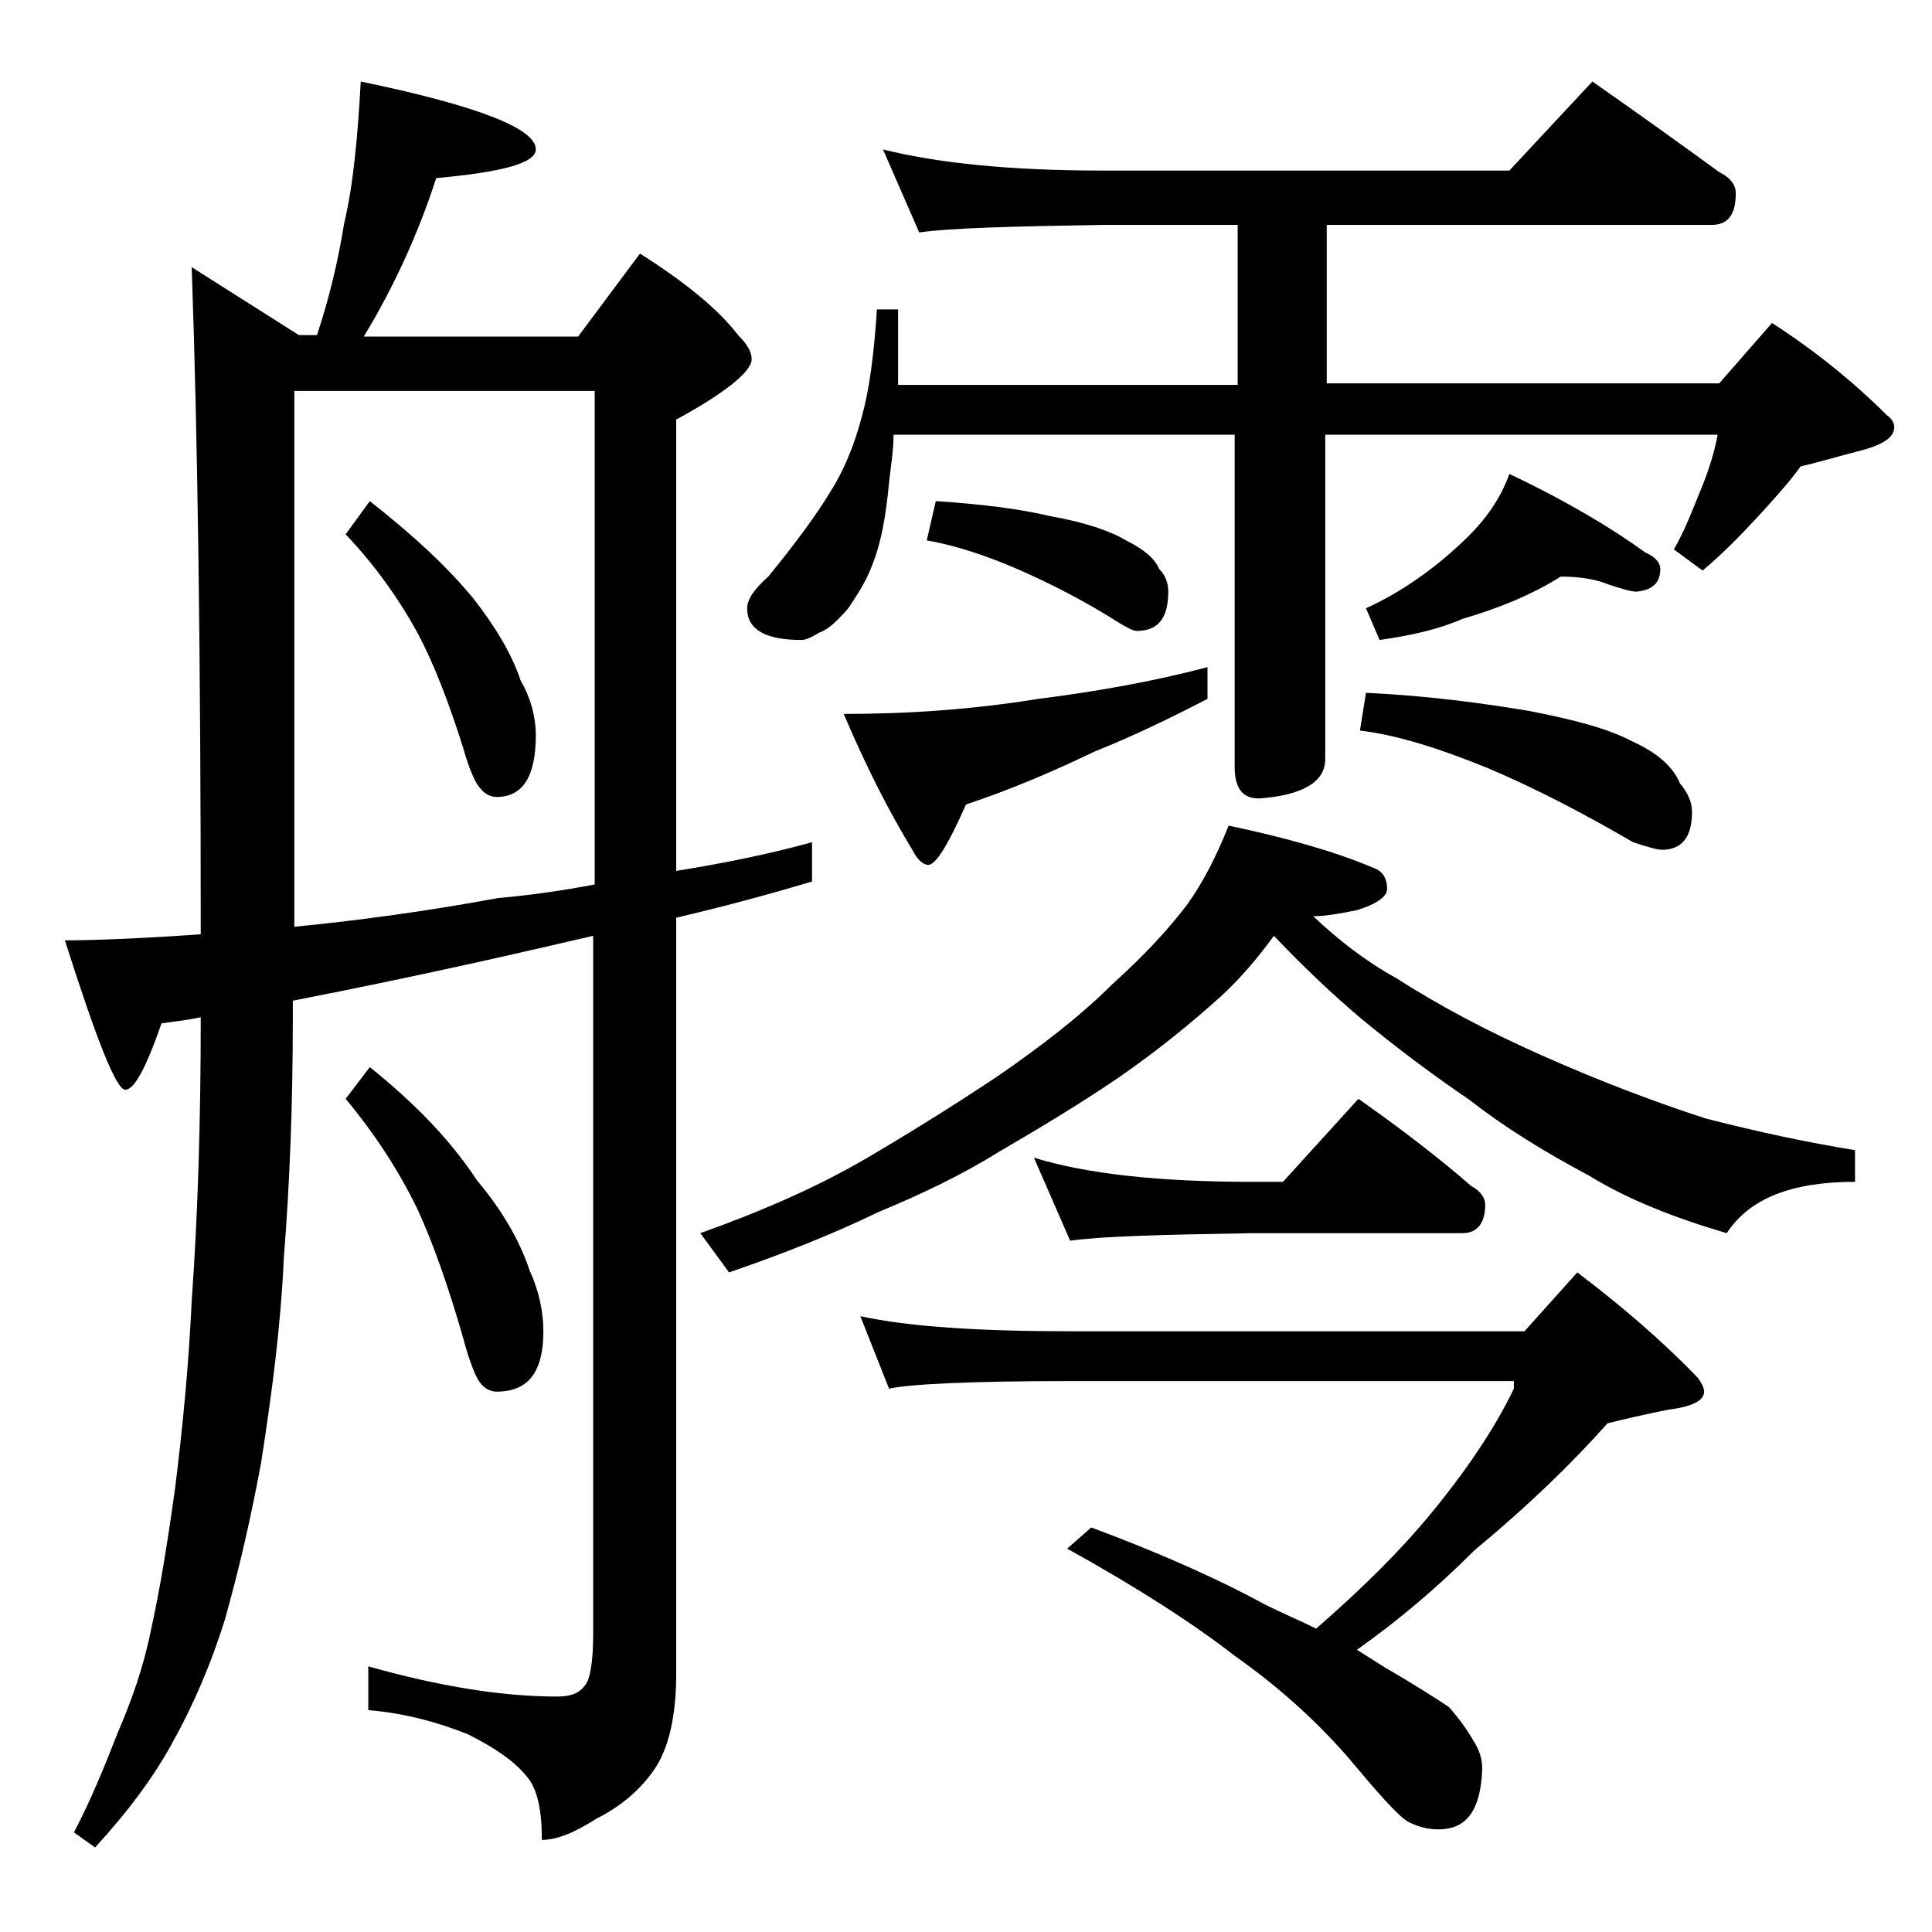
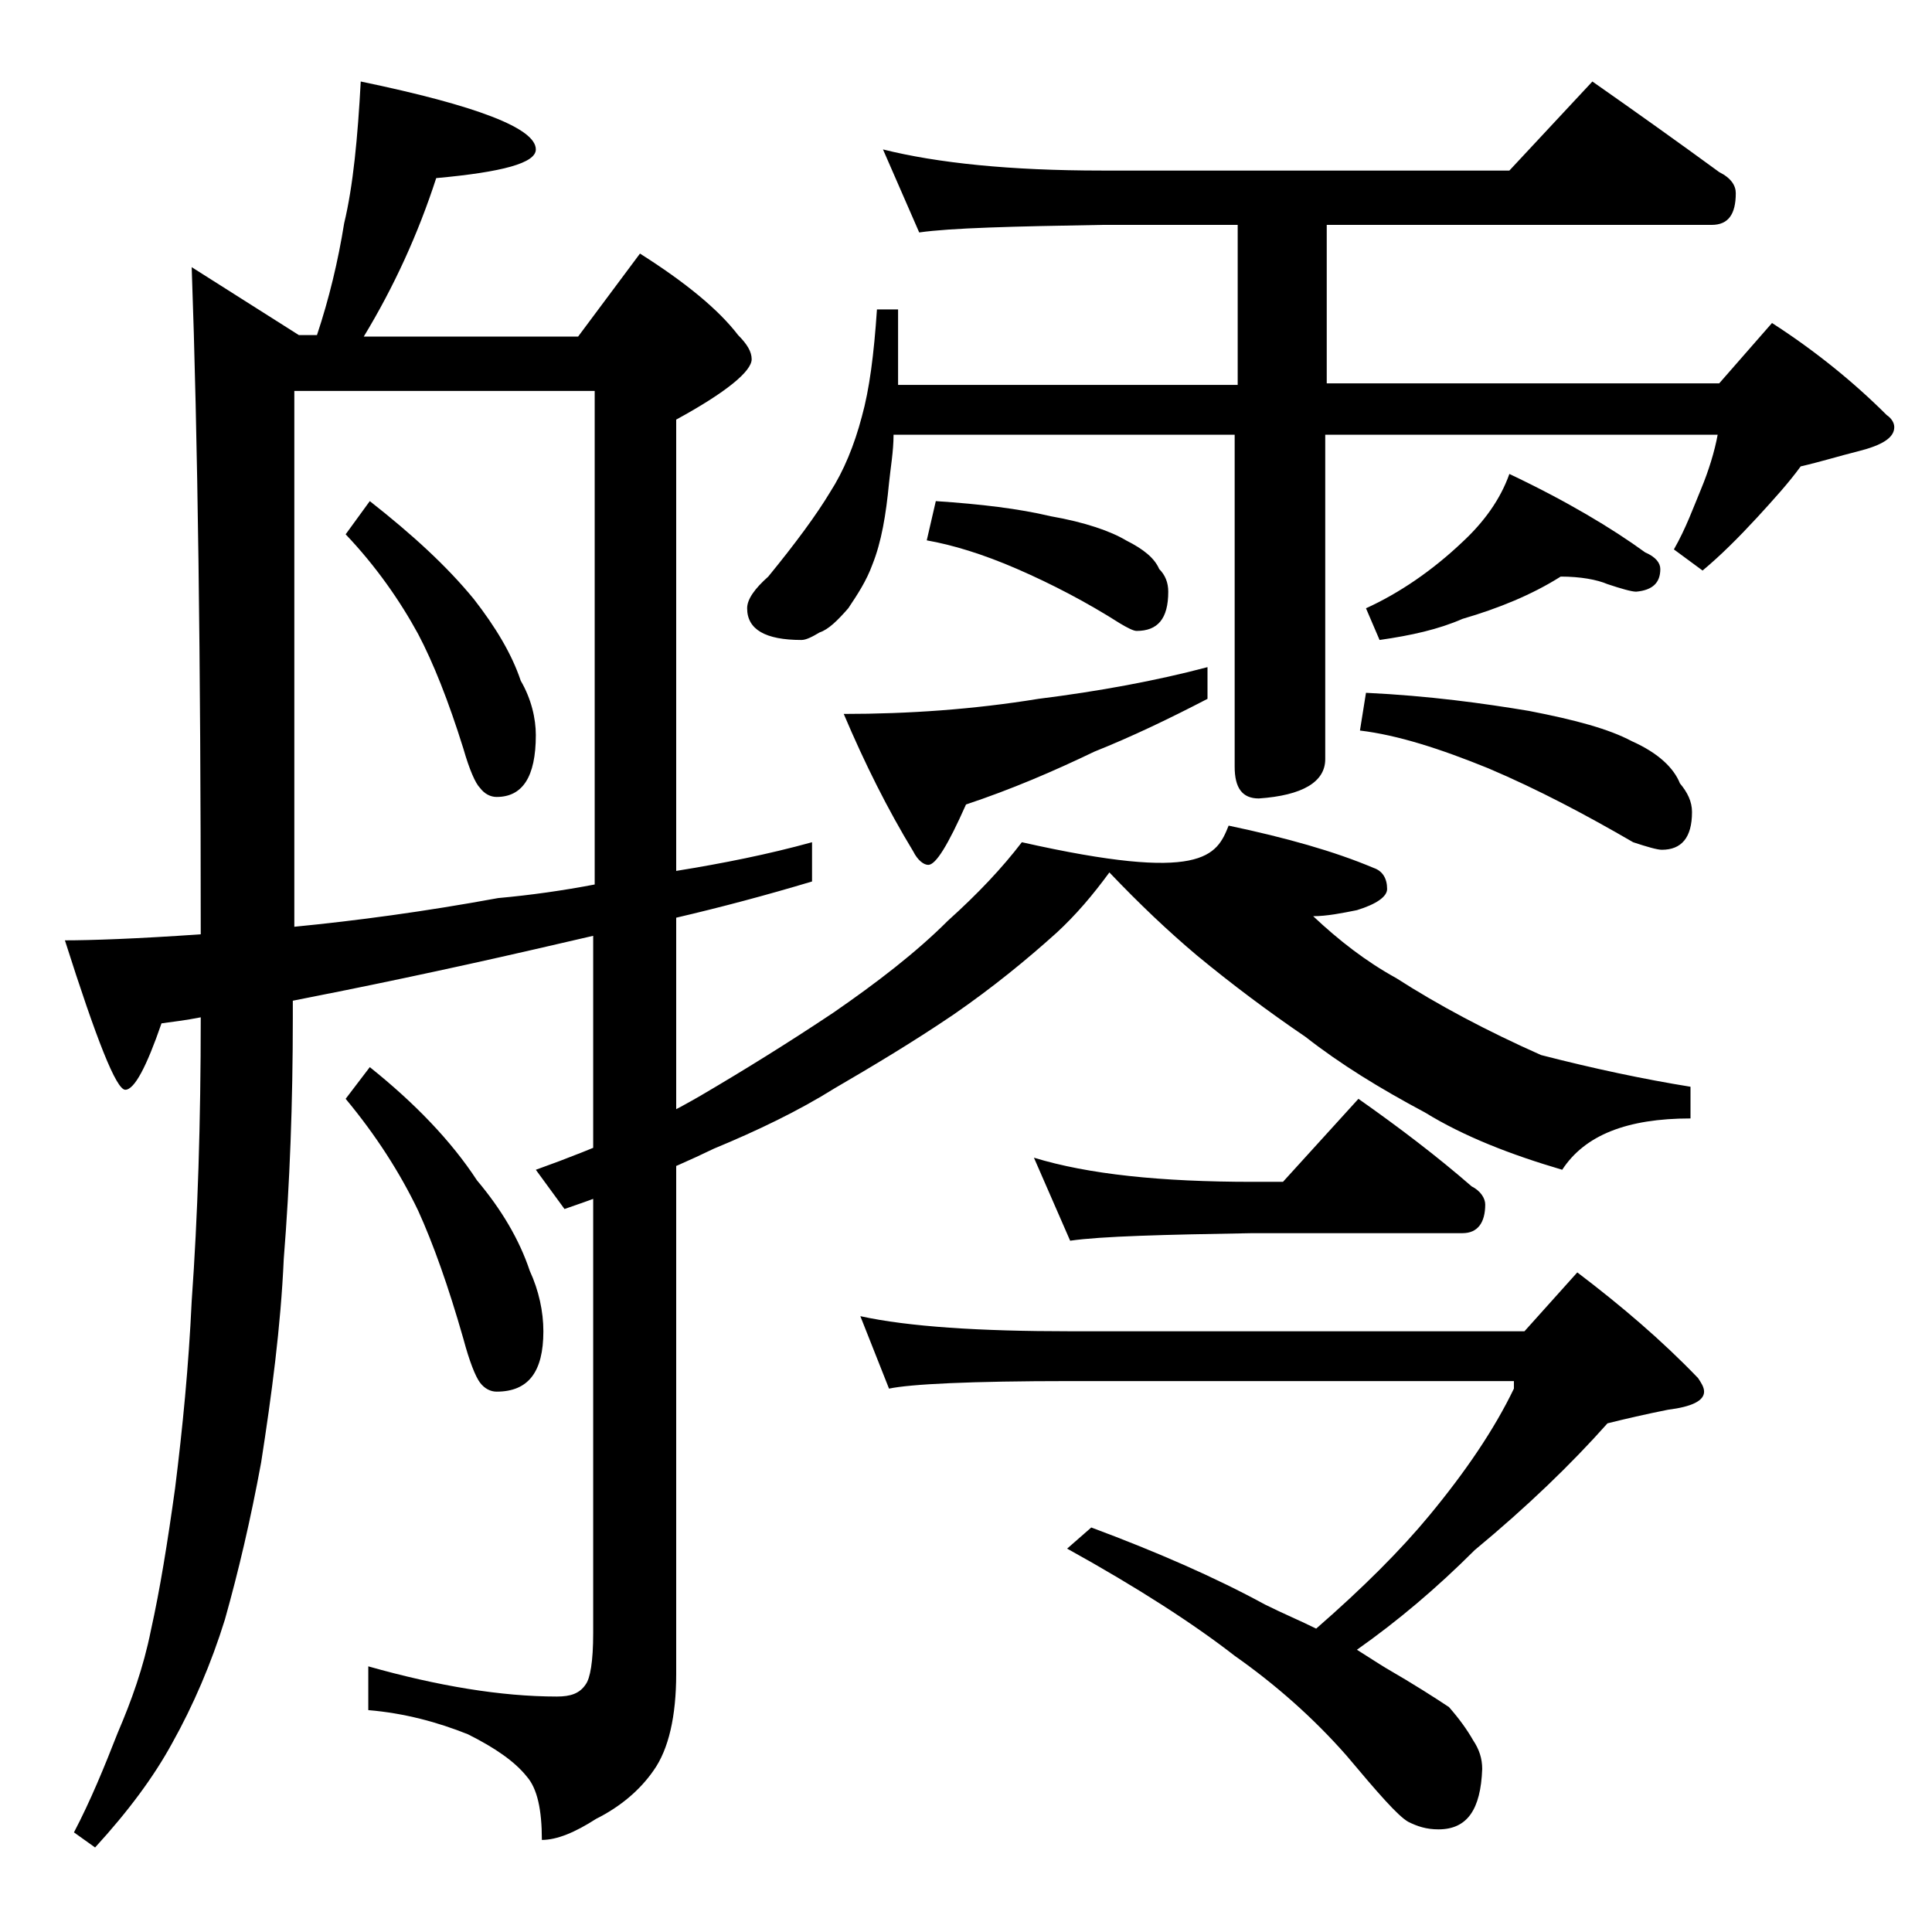
<svg xmlns="http://www.w3.org/2000/svg" version="1.1" id="Layer_1" x="0px" y="0px" viewBox="0 0 128 128" enable-background="new 0 0 128 128" xml:space="preserve">
-   <path d="M23.9,5.4C31.6,7,35.5,8.5,35.5,9.9c0,0.9-2.2,1.5-6.6,1.9c-1.2,3.7-2.8,7.2-4.8,10.5h14.2l4.1-5.5c3,1.9,5.2,3.7,6.5,5.4  c0.6,0.6,0.9,1.1,0.9,1.6c0,0.8-1.7,2.2-5,4v29.9c3.1-0.5,6.1-1.1,9-1.9v2.6c-3,0.9-6,1.7-9,2.4v50.1c0,2.8-0.5,5-1.5,6.4  c-0.9,1.3-2.2,2.4-3.8,3.2c-1.4,0.9-2.6,1.4-3.6,1.4c0-2-0.3-3.4-1-4.2c-0.8-1-2.1-1.9-3.9-2.8c-2-0.8-4.2-1.4-6.6-1.6v-2.9  c4.6,1.3,8.8,2,12.5,2c0.9,0,1.5-0.2,1.9-0.8c0.3-0.4,0.5-1.5,0.5-3.4V62c-1.3,0.3-2.6,0.6-3.9,0.9c-6.1,1.4-11.4,2.5-16,3.4v1.1  c0,5.7-0.2,11-0.6,16c-0.2,4.5-0.8,9-1.5,13.5c-0.7,3.8-1.5,7.2-2.4,10.4c-0.9,2.9-2.1,5.7-3.5,8.2c-1.2,2.2-2.9,4.5-5.1,6.9l-1.4-1  c1.1-2.1,2-4.3,2.9-6.6c0.9-2.1,1.7-4.3,2.2-6.8c0.6-2.7,1.1-5.8,1.6-9.4c0.5-4,0.9-8.1,1.1-12.4c0.4-5.6,0.6-11.8,0.6-18.8  c-1,0.2-1.9,0.3-2.6,0.4c-1,2.9-1.8,4.4-2.4,4.4c-0.6,0-1.9-3.3-4-9.9c1.7,0,4.7-0.1,9-0.4c0-18.2-0.2-33-0.6-44.2l7.1,4.5h1.2  c0.8-2.4,1.4-4.9,1.8-7.4C23.4,12.3,23.7,9.1,23.9,5.4z M19.5,61.4c4.1-0.4,8.6-1,13.5-1.9c2.2-0.2,4.3-0.5,6.4-0.9V25.9H19.5V61.4z   M24.5,33.2c2.8,2.2,5.1,4.3,6.9,6.5c1.4,1.8,2.5,3.6,3.1,5.4c0.7,1.2,1,2.5,1,3.6c0,2.8-0.9,4.1-2.6,4.1c-0.4,0-0.8-0.2-1.1-0.6  c-0.3-0.3-0.7-1.2-1.1-2.6c-1-3.2-2-5.7-3-7.6c-1.2-2.2-2.8-4.5-4.8-6.6L24.5,33.2z M24.5,70.7c3,2.4,5.4,4.9,7.1,7.5  c1.6,1.9,2.8,3.9,3.5,6c0.6,1.3,0.9,2.7,0.9,4c0,2.7-1,4-3.1,4c-0.4,0-0.8-0.2-1.1-0.6c-0.3-0.4-0.7-1.4-1.1-2.9c-1-3.5-2-6.3-3-8.5  c-1.2-2.5-2.8-5-4.8-7.4L24.5,70.7z M81.4,54.7c3.8,0.8,7,1.7,9.6,2.8c0.6,0.2,0.9,0.7,0.9,1.4c0,0.5-0.7,1-2,1.4  c-1,0.2-2,0.4-2.9,0.4c1.7,1.6,3.5,3,5.5,4.1c2.8,1.8,6,3.5,9.6,5.1c3.6,1.6,7.2,3,10.9,4.2c3.5,0.9,6.8,1.6,9.9,2.1v2.1  c-4.2,0-7,1.1-8.5,3.4c-3.4-1-6.5-2.2-9.1-3.8c-3-1.6-5.6-3.2-7.9-5c-2.5-1.7-4.9-3.5-7.2-5.4c-1.9-1.6-3.8-3.4-5.8-5.5  c-1.1,1.5-2.2,2.8-3.5,4c-2,1.8-4.2,3.6-6.8,5.4c-2.8,1.9-5.5,3.5-7.9,4.9c-2.4,1.5-5.1,2.8-8,4c-3.1,1.5-6.4,2.8-9.9,4l-1.9-2.6  c4.2-1.5,7.8-3.1,10.9-4.9c2.9-1.7,5.8-3.5,8.8-5.5c2.9-2,5.5-4,7.6-6.1c2-1.8,3.6-3.5,4.9-5.2C79.7,58.5,80.6,56.7,81.4,54.7z   M58.5,9.9c3.6,0.9,8.4,1.4,14.5,1.4h27l5.5-5.9c3,2.1,5.8,4.1,8.4,6c0.8,0.4,1.1,0.9,1.1,1.4c0,1.4-0.5,2.1-1.6,2.1H87.9v10.5h26  l3.5-4c2.8,1.8,5.4,3.9,7.6,6.1c0.3,0.2,0.5,0.5,0.5,0.8c0,0.7-0.8,1.2-2.4,1.6c-1.2,0.3-2.5,0.7-3.8,1c-0.8,1.1-1.8,2.2-2.9,3.4  c-1.2,1.3-2.4,2.5-3.6,3.5l-1.9-1.4c0.8-1.4,1.3-2.8,1.8-4c0.5-1.2,0.9-2.5,1.1-3.6h-26v21.5c0,1.5-1.5,2.4-4.4,2.6  c-1.1,0-1.6-0.7-1.6-2.1v-22H59.2C59.2,29.9,59,31,58.9,32c-0.2,2.1-0.5,3.9-1.1,5.4c-0.4,1.1-1,2-1.6,2.9c-0.7,0.8-1.3,1.4-1.9,1.6  c-0.5,0.3-0.9,0.5-1.2,0.5c-2.4,0-3.6-0.7-3.6-2.1c0-0.6,0.5-1.3,1.4-2.1c1.8-2.2,3.2-4.1,4.1-5.6c0.9-1.4,1.6-3.1,2.1-5  c0.5-1.8,0.8-4.1,1-7.1h1.4v5h22.5V14.9H73c-5.9,0.1-10,0.2-12.1,0.5L58.5,9.9z M80,44.2v2.1c-2.5,1.3-5,2.5-7.5,3.5  c-2.7,1.3-5.5,2.5-8.5,3.5c-1.2,2.7-2,4-2.5,4c-0.3,0-0.7-0.3-1-0.9c-1.7-2.8-3.2-5.8-4.6-9.1c4.3,0,8.6-0.3,12.9-1  C72.8,45.8,76.6,45.1,80,44.2z M57,87.2c3.2,0.7,7.9,1,13.9,1H101l3.5-3.9c2.9,2.2,5.6,4.5,8,7c0.2,0.3,0.4,0.6,0.4,0.9  c0,0.6-0.8,1-2.4,1.2c-1.5,0.3-2.8,0.6-4,0.9c-2.4,2.7-5.3,5.5-8.8,8.4c-2.5,2.5-5.1,4.7-7.8,6.6c0.8,0.5,1.4,0.9,1.9,1.2  c1.9,1.1,3.3,2,4.2,2.6c0.7,0.8,1.2,1.5,1.6,2.2c0.4,0.6,0.6,1.2,0.6,1.9c-0.1,2.7-1,4-2.9,4c-0.8,0-1.4-0.2-2-0.5  c-0.7-0.4-2-1.9-4.1-4.4c-2.2-2.5-4.7-4.7-7.4-6.6c-2.7-2.1-6.4-4.5-11.1-7.1l1.6-1.4c4.3,1.6,8.2,3.3,11.5,5.1  c1.2,0.6,2.4,1.1,3.4,1.6c3.1-2.7,5.6-5.2,7.5-7.5c2.4-2.9,4.3-5.7,5.6-8.4v-0.5H70.9c-6.6,0-10.6,0.2-12,0.5L57,87.2z M62,33.2  c3,0.2,5.5,0.5,7.6,1c2.3,0.4,4,1,5,1.6c1.2,0.6,1.9,1.2,2.2,1.9c0.4,0.4,0.6,0.9,0.6,1.5c0,1.8-0.7,2.6-2.1,2.6  c-0.2,0-0.6-0.2-1.1-0.5c-2.2-1.4-4.5-2.6-6.8-3.6c-2.3-1-4.3-1.6-6-1.9L62,33.2z M68.5,76.7c3.6,1.1,8.4,1.6,14.5,1.6h2l5-5.5  c2.7,1.9,5.2,3.8,7.5,5.8c0.6,0.3,0.9,0.8,0.9,1.2c0,1.2-0.5,1.9-1.5,1.9H83c-5.9,0.1-10,0.2-12.1,0.5L68.5,76.7z M90.5,45.9  c4.2,0.2,7.8,0.7,10.8,1.2c3.1,0.6,5.3,1.2,6.8,2c1.8,0.8,2.8,1.8,3.2,2.8c0.5,0.6,0.8,1.2,0.8,1.9c0,1.7-0.7,2.5-2,2.5  c-0.3,0-1-0.2-1.9-0.5c-3.1-1.8-6.3-3.5-9.6-4.9c-3.2-1.3-6-2.2-8.5-2.5L90.5,45.9z M103.4,38.2c-1.9,1.2-4.1,2.1-6.5,2.8  c-1.6,0.7-3.4,1.1-5.5,1.4l-0.9-2.1c2.2-1,4.4-2.5,6.4-4.4c1.4-1.3,2.5-2.8,3.1-4.5c3.8,1.8,6.8,3.6,9,5.2c0.7,0.3,1,0.7,1,1.1  c0,0.9-0.5,1.4-1.6,1.5c-0.3,0-1-0.2-1.9-0.5C105.8,38.4,104.7,38.2,103.4,38.2z" />
+   <path d="M23.9,5.4C31.6,7,35.5,8.5,35.5,9.9c0,0.9-2.2,1.5-6.6,1.9c-1.2,3.7-2.8,7.2-4.8,10.5h14.2l4.1-5.5c3,1.9,5.2,3.7,6.5,5.4  c0.6,0.6,0.9,1.1,0.9,1.6c0,0.8-1.7,2.2-5,4v29.9c3.1-0.5,6.1-1.1,9-1.9v2.6c-3,0.9-6,1.7-9,2.4v50.1c0,2.8-0.5,5-1.5,6.4  c-0.9,1.3-2.2,2.4-3.8,3.2c-1.4,0.9-2.6,1.4-3.6,1.4c0-2-0.3-3.4-1-4.2c-0.8-1-2.1-1.9-3.9-2.8c-2-0.8-4.2-1.4-6.6-1.6v-2.9  c4.6,1.3,8.8,2,12.5,2c0.9,0,1.5-0.2,1.9-0.8c0.3-0.4,0.5-1.5,0.5-3.4V62c-1.3,0.3-2.6,0.6-3.9,0.9c-6.1,1.4-11.4,2.5-16,3.4v1.1  c0,5.7-0.2,11-0.6,16c-0.2,4.5-0.8,9-1.5,13.5c-0.7,3.8-1.5,7.2-2.4,10.4c-0.9,2.9-2.1,5.7-3.5,8.2c-1.2,2.2-2.9,4.5-5.1,6.9l-1.4-1  c1.1-2.1,2-4.3,2.9-6.6c0.9-2.1,1.7-4.3,2.2-6.8c0.6-2.7,1.1-5.8,1.6-9.4c0.5-4,0.9-8.1,1.1-12.4c0.4-5.6,0.6-11.8,0.6-18.8  c-1,0.2-1.9,0.3-2.6,0.4c-1,2.9-1.8,4.4-2.4,4.4c-0.6,0-1.9-3.3-4-9.9c1.7,0,4.7-0.1,9-0.4c0-18.2-0.2-33-0.6-44.2l7.1,4.5h1.2  c0.8-2.4,1.4-4.9,1.8-7.4C23.4,12.3,23.7,9.1,23.9,5.4z M19.5,61.4c4.1-0.4,8.6-1,13.5-1.9c2.2-0.2,4.3-0.5,6.4-0.9V25.9H19.5V61.4z   M24.5,33.2c2.8,2.2,5.1,4.3,6.9,6.5c1.4,1.8,2.5,3.6,3.1,5.4c0.7,1.2,1,2.5,1,3.6c0,2.8-0.9,4.1-2.6,4.1c-0.4,0-0.8-0.2-1.1-0.6  c-0.3-0.3-0.7-1.2-1.1-2.6c-1-3.2-2-5.7-3-7.6c-1.2-2.2-2.8-4.5-4.8-6.6L24.5,33.2z M24.5,70.7c3,2.4,5.4,4.9,7.1,7.5  c1.6,1.9,2.8,3.9,3.5,6c0.6,1.3,0.9,2.7,0.9,4c0,2.7-1,4-3.1,4c-0.4,0-0.8-0.2-1.1-0.6c-0.3-0.4-0.7-1.4-1.1-2.9c-1-3.5-2-6.3-3-8.5  c-1.2-2.5-2.8-5-4.8-7.4L24.5,70.7z M81.4,54.7c3.8,0.8,7,1.7,9.6,2.8c0.6,0.2,0.9,0.7,0.9,1.4c0,0.5-0.7,1-2,1.4  c-1,0.2-2,0.4-2.9,0.4c1.7,1.6,3.5,3,5.5,4.1c2.8,1.8,6,3.5,9.6,5.1c3.5,0.9,6.8,1.6,9.9,2.1v2.1  c-4.2,0-7,1.1-8.5,3.4c-3.4-1-6.5-2.2-9.1-3.8c-3-1.6-5.6-3.2-7.9-5c-2.5-1.7-4.9-3.5-7.2-5.4c-1.9-1.6-3.8-3.4-5.8-5.5  c-1.1,1.5-2.2,2.8-3.5,4c-2,1.8-4.2,3.6-6.8,5.4c-2.8,1.9-5.5,3.5-7.9,4.9c-2.4,1.5-5.1,2.8-8,4c-3.1,1.5-6.4,2.8-9.9,4l-1.9-2.6  c4.2-1.5,7.8-3.1,10.9-4.9c2.9-1.7,5.8-3.5,8.8-5.5c2.9-2,5.5-4,7.6-6.1c2-1.8,3.6-3.5,4.9-5.2C79.7,58.5,80.6,56.7,81.4,54.7z   M58.5,9.9c3.6,0.9,8.4,1.4,14.5,1.4h27l5.5-5.9c3,2.1,5.8,4.1,8.4,6c0.8,0.4,1.1,0.9,1.1,1.4c0,1.4-0.5,2.1-1.6,2.1H87.9v10.5h26  l3.5-4c2.8,1.8,5.4,3.9,7.6,6.1c0.3,0.2,0.5,0.5,0.5,0.8c0,0.7-0.8,1.2-2.4,1.6c-1.2,0.3-2.5,0.7-3.8,1c-0.8,1.1-1.8,2.2-2.9,3.4  c-1.2,1.3-2.4,2.5-3.6,3.5l-1.9-1.4c0.8-1.4,1.3-2.8,1.8-4c0.5-1.2,0.9-2.5,1.1-3.6h-26v21.5c0,1.5-1.5,2.4-4.4,2.6  c-1.1,0-1.6-0.7-1.6-2.1v-22H59.2C59.2,29.9,59,31,58.9,32c-0.2,2.1-0.5,3.9-1.1,5.4c-0.4,1.1-1,2-1.6,2.9c-0.7,0.8-1.3,1.4-1.9,1.6  c-0.5,0.3-0.9,0.5-1.2,0.5c-2.4,0-3.6-0.7-3.6-2.1c0-0.6,0.5-1.3,1.4-2.1c1.8-2.2,3.2-4.1,4.1-5.6c0.9-1.4,1.6-3.1,2.1-5  c0.5-1.8,0.8-4.1,1-7.1h1.4v5h22.5V14.9H73c-5.9,0.1-10,0.2-12.1,0.5L58.5,9.9z M80,44.2v2.1c-2.5,1.3-5,2.5-7.5,3.5  c-2.7,1.3-5.5,2.5-8.5,3.5c-1.2,2.7-2,4-2.5,4c-0.3,0-0.7-0.3-1-0.9c-1.7-2.8-3.2-5.8-4.6-9.1c4.3,0,8.6-0.3,12.9-1  C72.8,45.8,76.6,45.1,80,44.2z M57,87.2c3.2,0.7,7.9,1,13.9,1H101l3.5-3.9c2.9,2.2,5.6,4.5,8,7c0.2,0.3,0.4,0.6,0.4,0.9  c0,0.6-0.8,1-2.4,1.2c-1.5,0.3-2.8,0.6-4,0.9c-2.4,2.7-5.3,5.5-8.8,8.4c-2.5,2.5-5.1,4.7-7.8,6.6c0.8,0.5,1.4,0.9,1.9,1.2  c1.9,1.1,3.3,2,4.2,2.6c0.7,0.8,1.2,1.5,1.6,2.2c0.4,0.6,0.6,1.2,0.6,1.9c-0.1,2.7-1,4-2.9,4c-0.8,0-1.4-0.2-2-0.5  c-0.7-0.4-2-1.9-4.1-4.4c-2.2-2.5-4.7-4.7-7.4-6.6c-2.7-2.1-6.4-4.5-11.1-7.1l1.6-1.4c4.3,1.6,8.2,3.3,11.5,5.1  c1.2,0.6,2.4,1.1,3.4,1.6c3.1-2.7,5.6-5.2,7.5-7.5c2.4-2.9,4.3-5.7,5.6-8.4v-0.5H70.9c-6.6,0-10.6,0.2-12,0.5L57,87.2z M62,33.2  c3,0.2,5.5,0.5,7.6,1c2.3,0.4,4,1,5,1.6c1.2,0.6,1.9,1.2,2.2,1.9c0.4,0.4,0.6,0.9,0.6,1.5c0,1.8-0.7,2.6-2.1,2.6  c-0.2,0-0.6-0.2-1.1-0.5c-2.2-1.4-4.5-2.6-6.8-3.6c-2.3-1-4.3-1.6-6-1.9L62,33.2z M68.5,76.7c3.6,1.1,8.4,1.6,14.5,1.6h2l5-5.5  c2.7,1.9,5.2,3.8,7.5,5.8c0.6,0.3,0.9,0.8,0.9,1.2c0,1.2-0.5,1.9-1.5,1.9H83c-5.9,0.1-10,0.2-12.1,0.5L68.5,76.7z M90.5,45.9  c4.2,0.2,7.8,0.7,10.8,1.2c3.1,0.6,5.3,1.2,6.8,2c1.8,0.8,2.8,1.8,3.2,2.8c0.5,0.6,0.8,1.2,0.8,1.9c0,1.7-0.7,2.5-2,2.5  c-0.3,0-1-0.2-1.9-0.5c-3.1-1.8-6.3-3.5-9.6-4.9c-3.2-1.3-6-2.2-8.5-2.5L90.5,45.9z M103.4,38.2c-1.9,1.2-4.1,2.1-6.5,2.8  c-1.6,0.7-3.4,1.1-5.5,1.4l-0.9-2.1c2.2-1,4.4-2.5,6.4-4.4c1.4-1.3,2.5-2.8,3.1-4.5c3.8,1.8,6.8,3.6,9,5.2c0.7,0.3,1,0.7,1,1.1  c0,0.9-0.5,1.4-1.6,1.5c-0.3,0-1-0.2-1.9-0.5C105.8,38.4,104.7,38.2,103.4,38.2z" />
</svg>